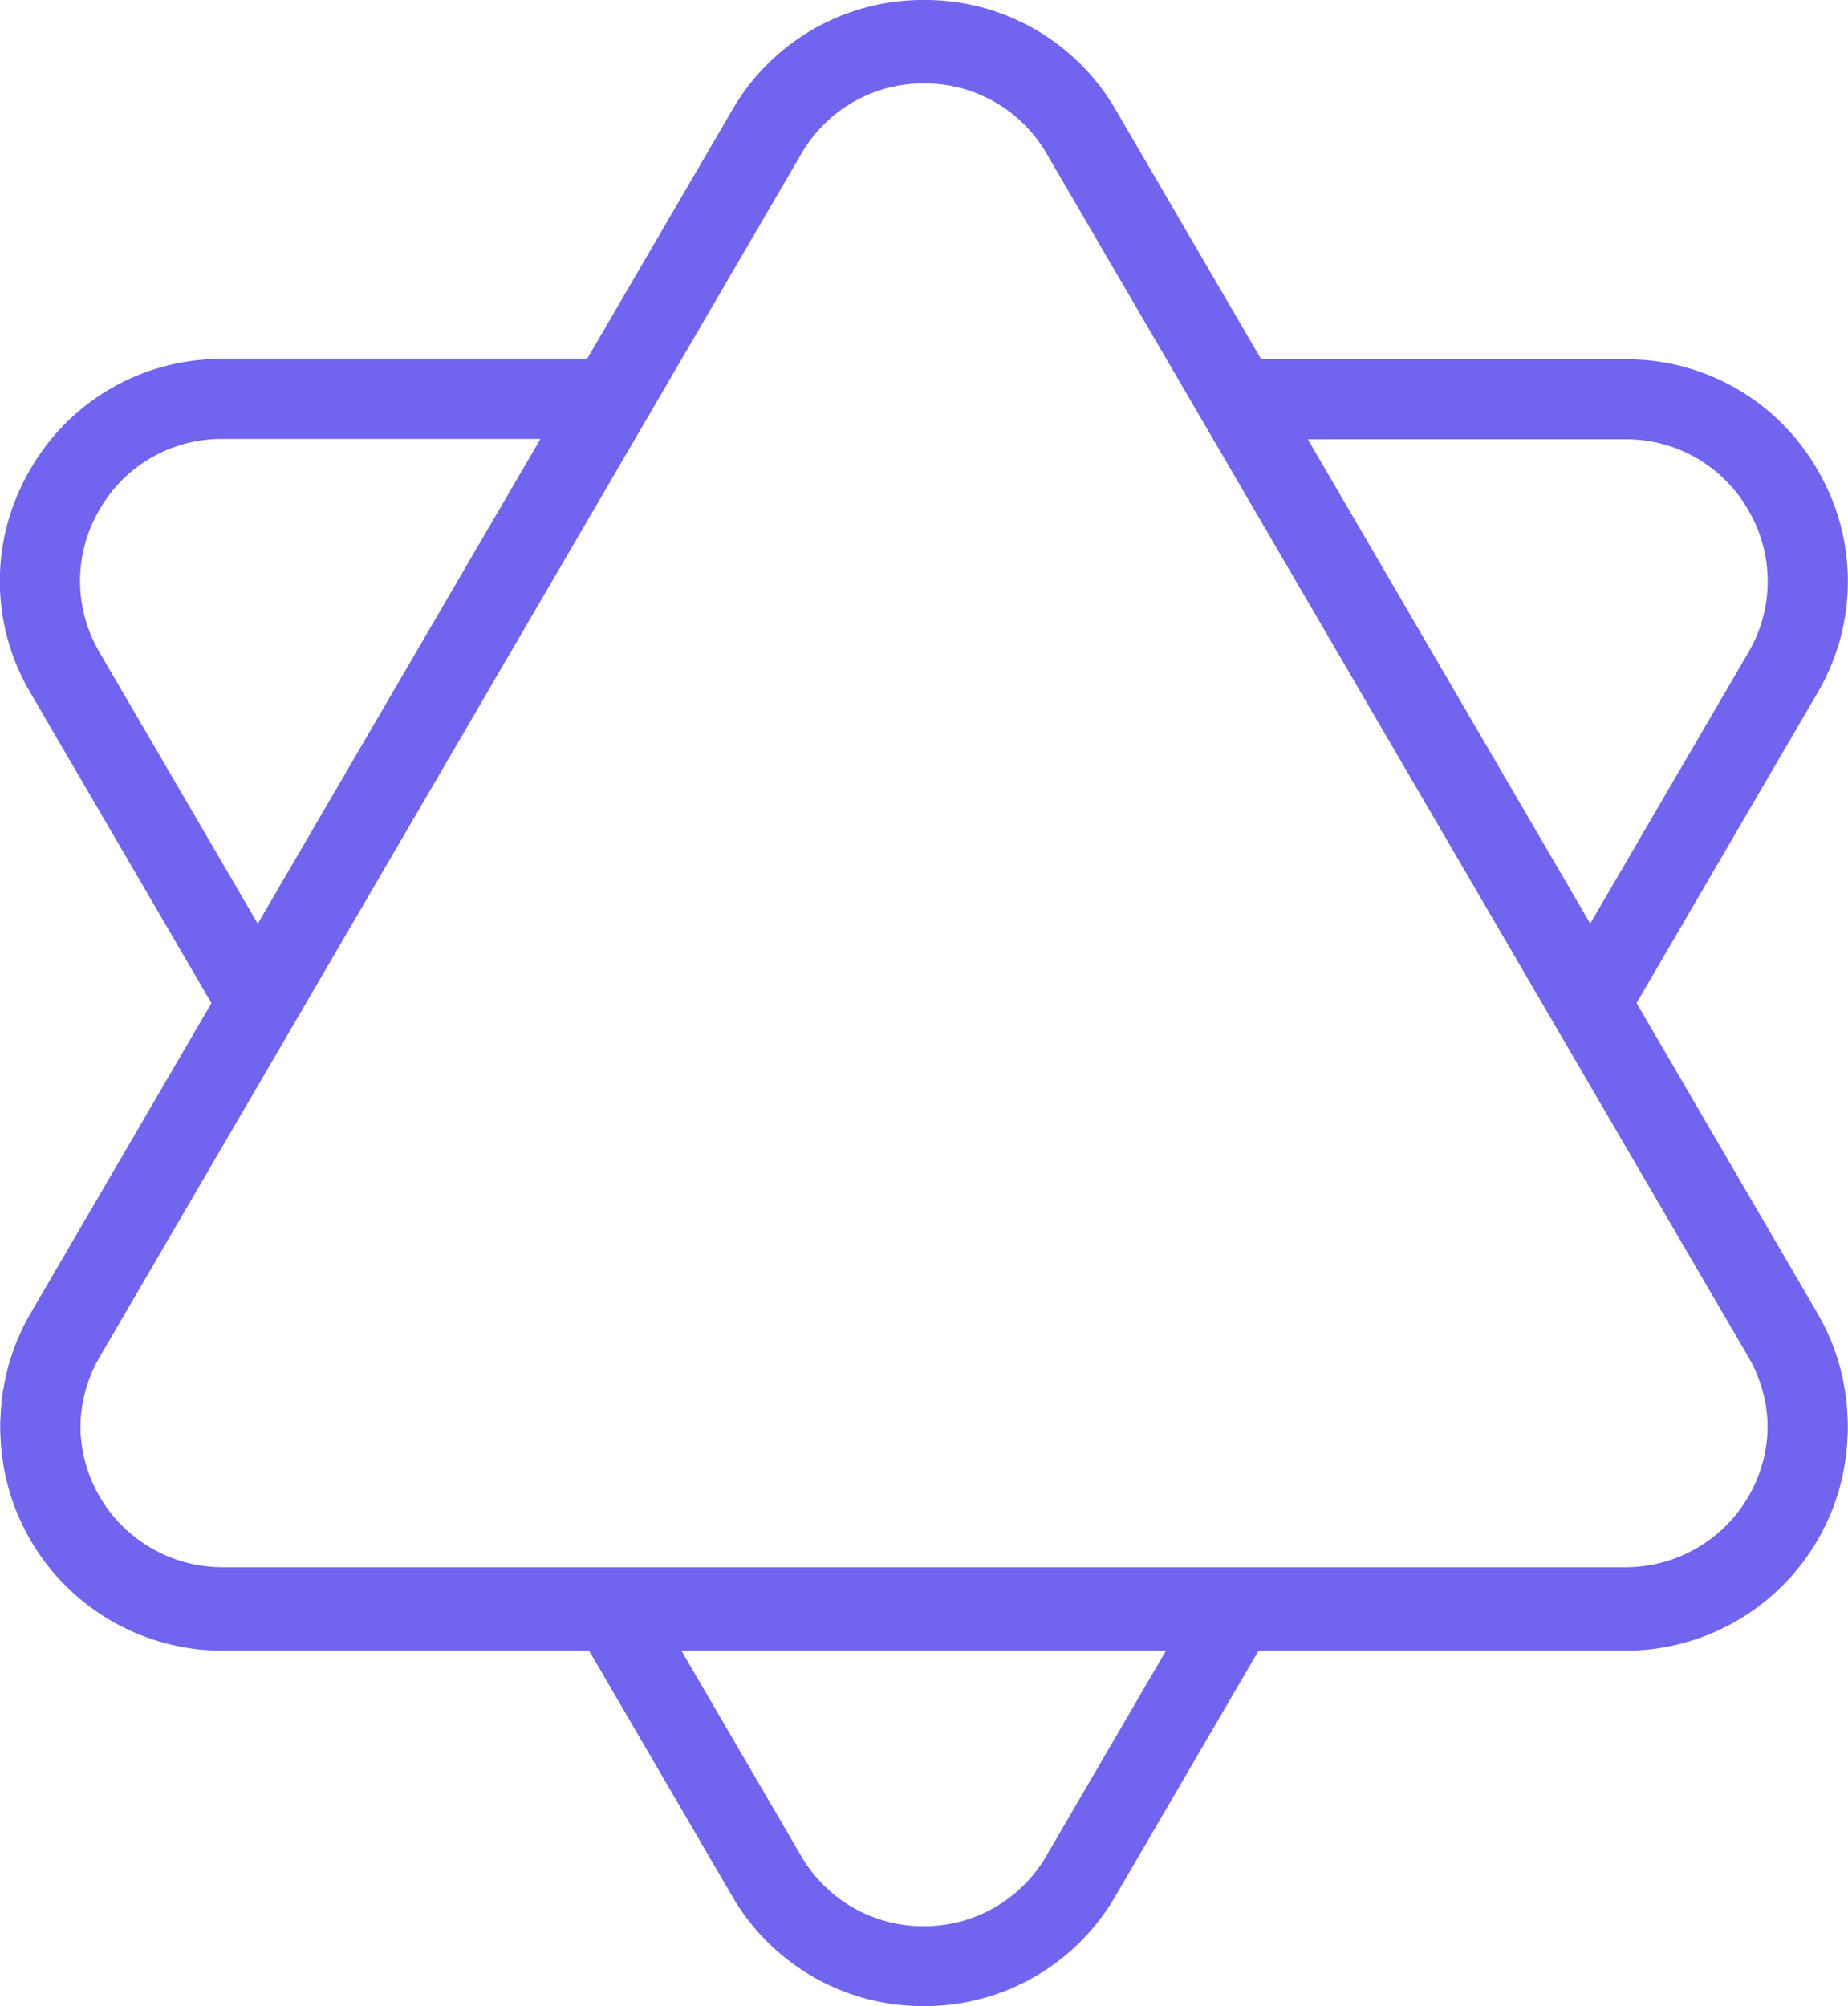
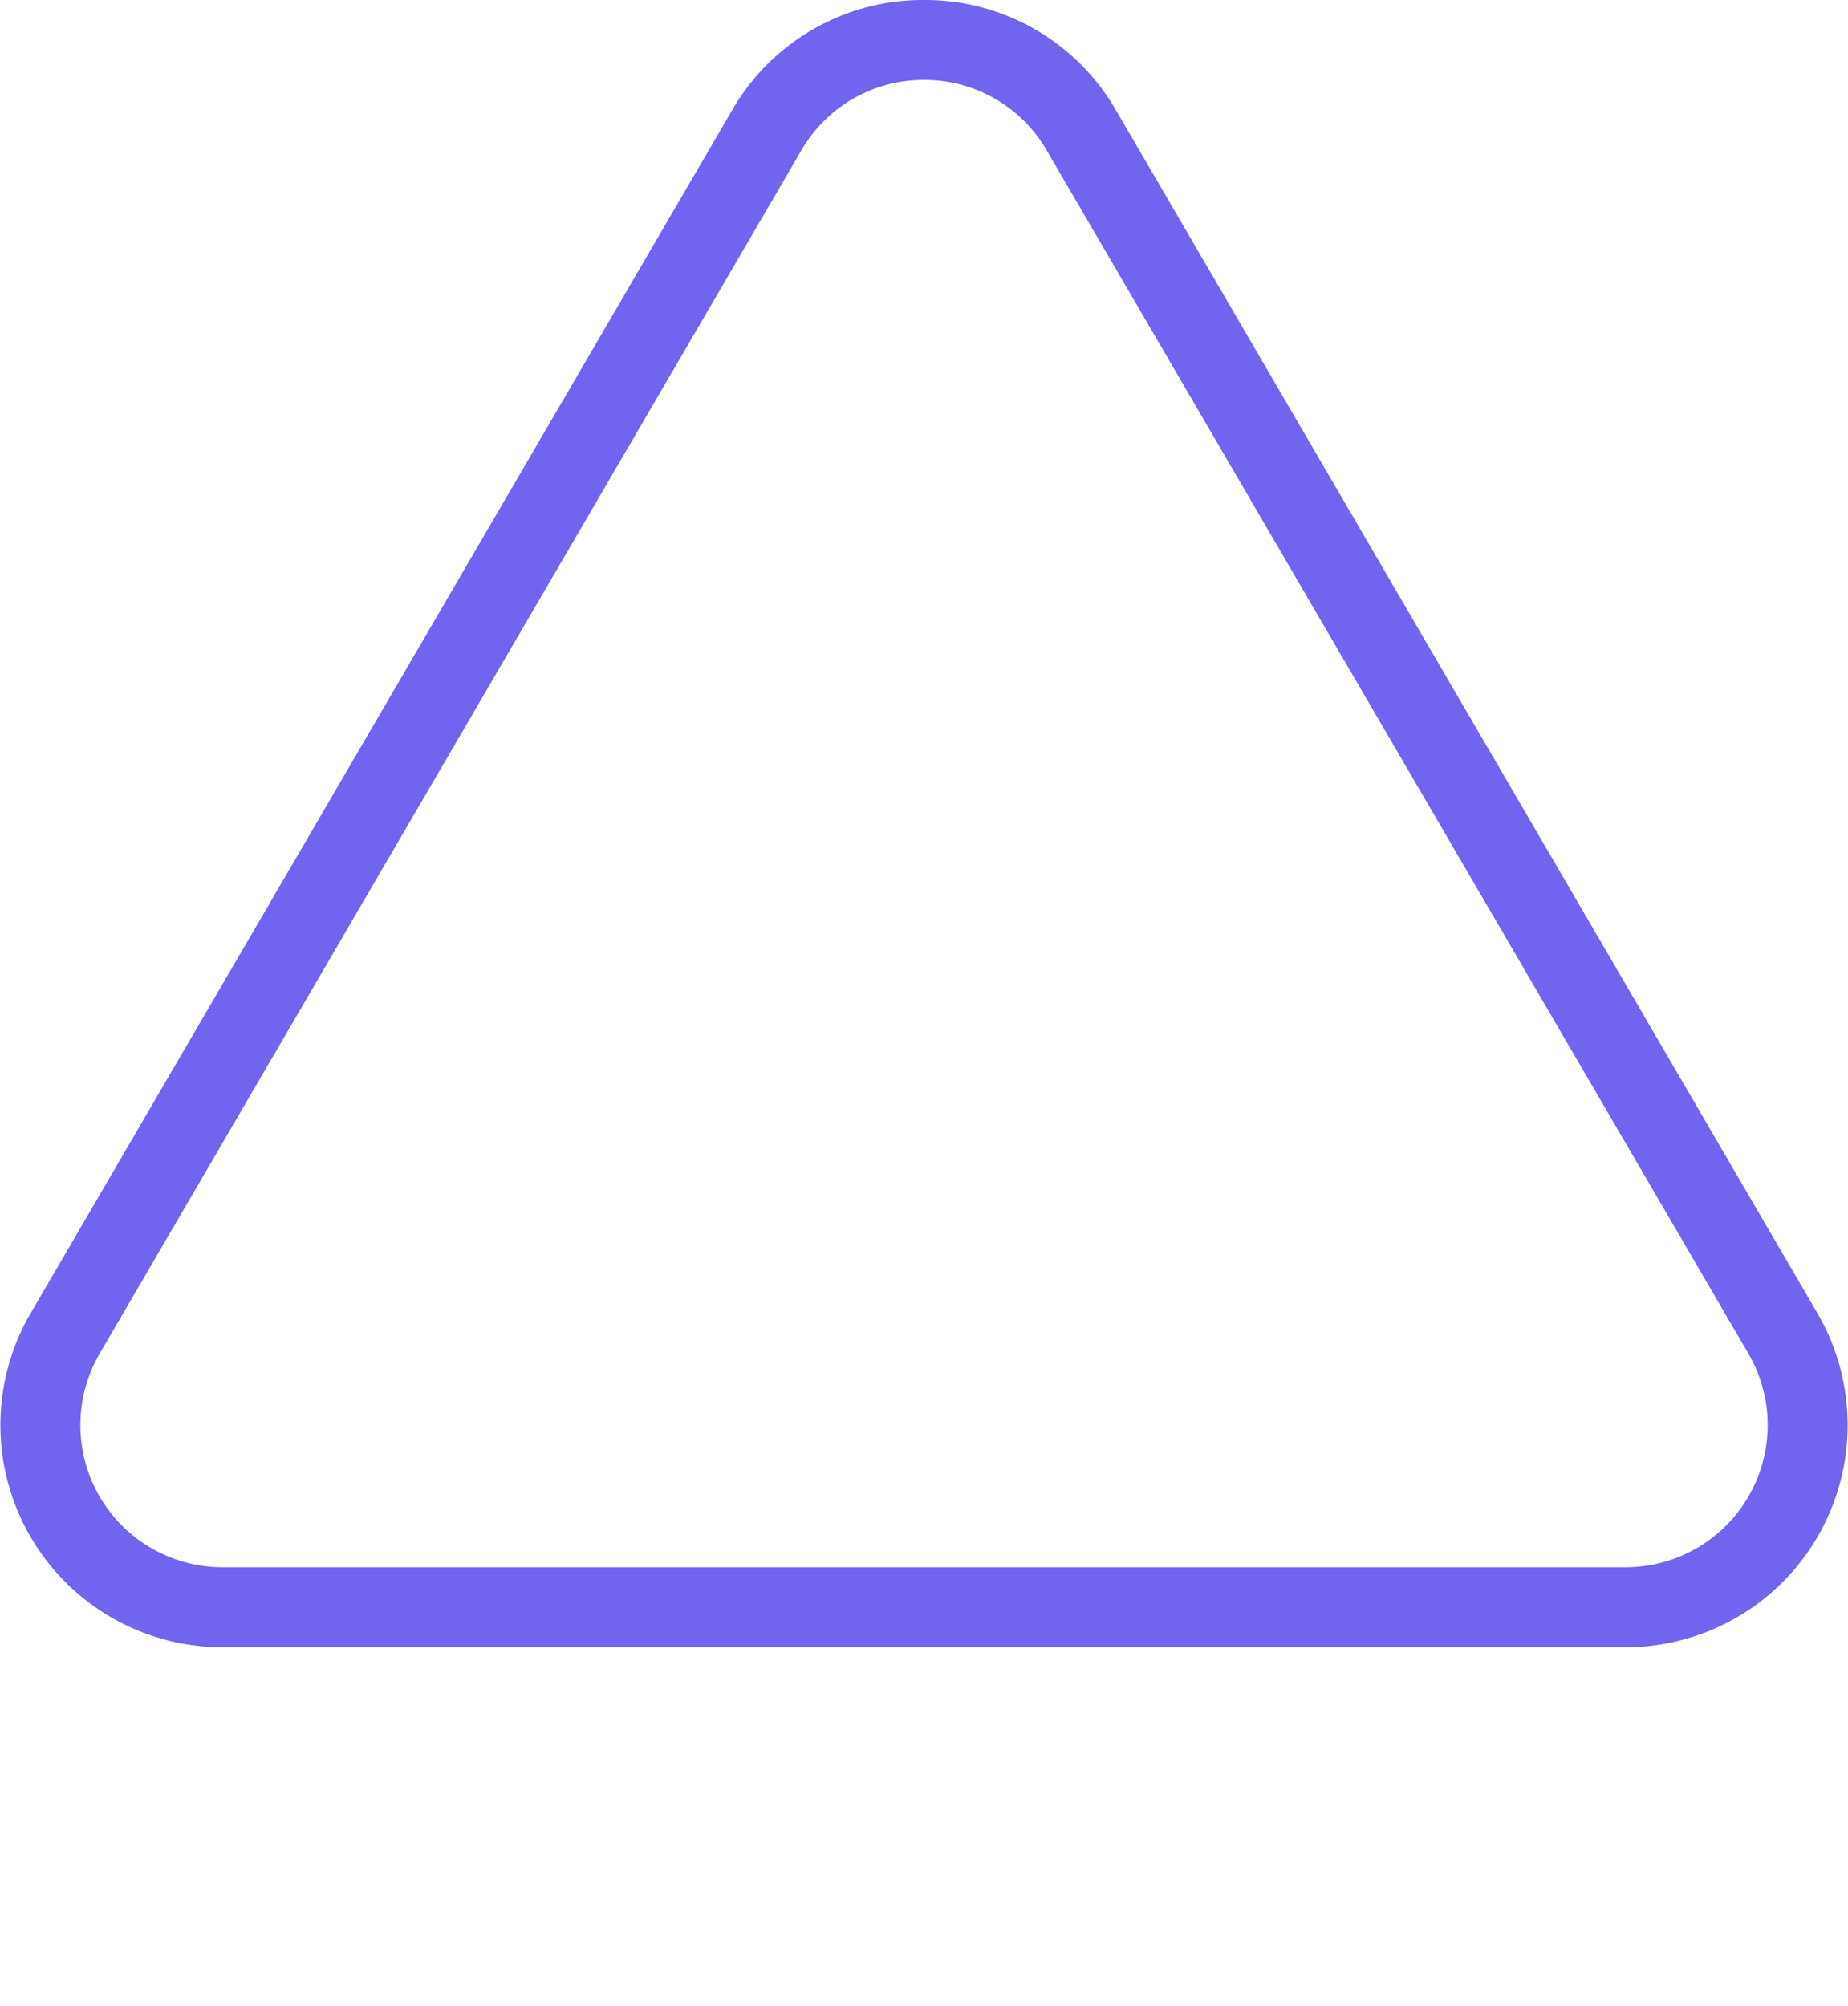
<svg xmlns="http://www.w3.org/2000/svg" width="41.607" height="45.153" viewBox="0 0 41.607 45.153">
  <g id="Group_517" data-name="Group 517" transform="translate(-13291.696 -1157.923)">
-     <path id="Subtraction_4" data-name="Subtraction 4" d="M16160.8-110.818a4.959,4.959,0,0,1-4.321-2.481l-4-6.859,2.1.036,3.452,5.918a3.172,3.172,0,0,0,2.766,1.588,3.17,3.17,0,0,0,2.762-1.588l3.329-5.707,2.063.035-3.837,6.578A4.956,4.956,0,0,1,16160.8-110.818Zm15.395-21.471h0l-1.039-1.788,4.2-7.2a3.163,3.163,0,0,0,.012-3.2,3.16,3.16,0,0,0-2.773-1.608h-8.42l-1.045-1.8h9.465a4.947,4.947,0,0,1,4.336,2.511,4.945,4.945,0,0,1-.019,5.007l-4.717,8.086Zm-30.991-.339h0l-4.519-7.747a4.945,4.945,0,0,1-.019-5.007,4.947,4.947,0,0,1,4.336-2.511h9.141l-1.054,1.8h-8.087a3.16,3.16,0,0,0-2.773,1.608,3.163,3.163,0,0,0,.012,3.2l4.008,6.871-1.043,1.781Z" transform="translate(-2848.302 1313.895)" fill="#7164ee" />
-     <path id="Polygon_2_-_Outline" data-name="Polygon 2 - Outline" d="M24.5,6.723a3.169,3.169,0,0,0-2.764,1.588L5.941,35.388A3.2,3.2,0,0,0,8.705,40.2h31.59a3.2,3.2,0,0,0,2.764-4.812L27.264,8.311A3.169,3.169,0,0,0,24.5,6.723m0-1.8A4.954,4.954,0,0,1,28.819,7.4L44.614,34.481A5,5,0,0,1,40.295,42H8.705a5,5,0,0,1-4.319-7.519L20.181,7.4A4.954,4.954,0,0,1,24.5,4.923Z" transform="translate(13288 1153.077)" fill="#7164ee" />
    <g id="Group_508" data-name="Group 508">
      <path id="Polygon_1_-_Outline" data-name="Polygon 1 - Outline" d="M24.5,6.723a3.169,3.169,0,0,0-2.764,1.588L5.941,35.388A3.2,3.2,0,0,0,8.705,40.2h31.59a3.2,3.2,0,0,0,2.764-4.812L27.264,8.311A3.169,3.169,0,0,0,24.5,6.723m0-1.8A4.954,4.954,0,0,1,28.819,7.4L44.614,34.481A5,5,0,0,1,40.295,42H8.705a5,5,0,0,1-4.319-7.519L20.181,7.4A4.954,4.954,0,0,1,24.5,4.923Z" transform="translate(13288 1153)" fill="#7164ee" />
    </g>
  </g>
</svg>